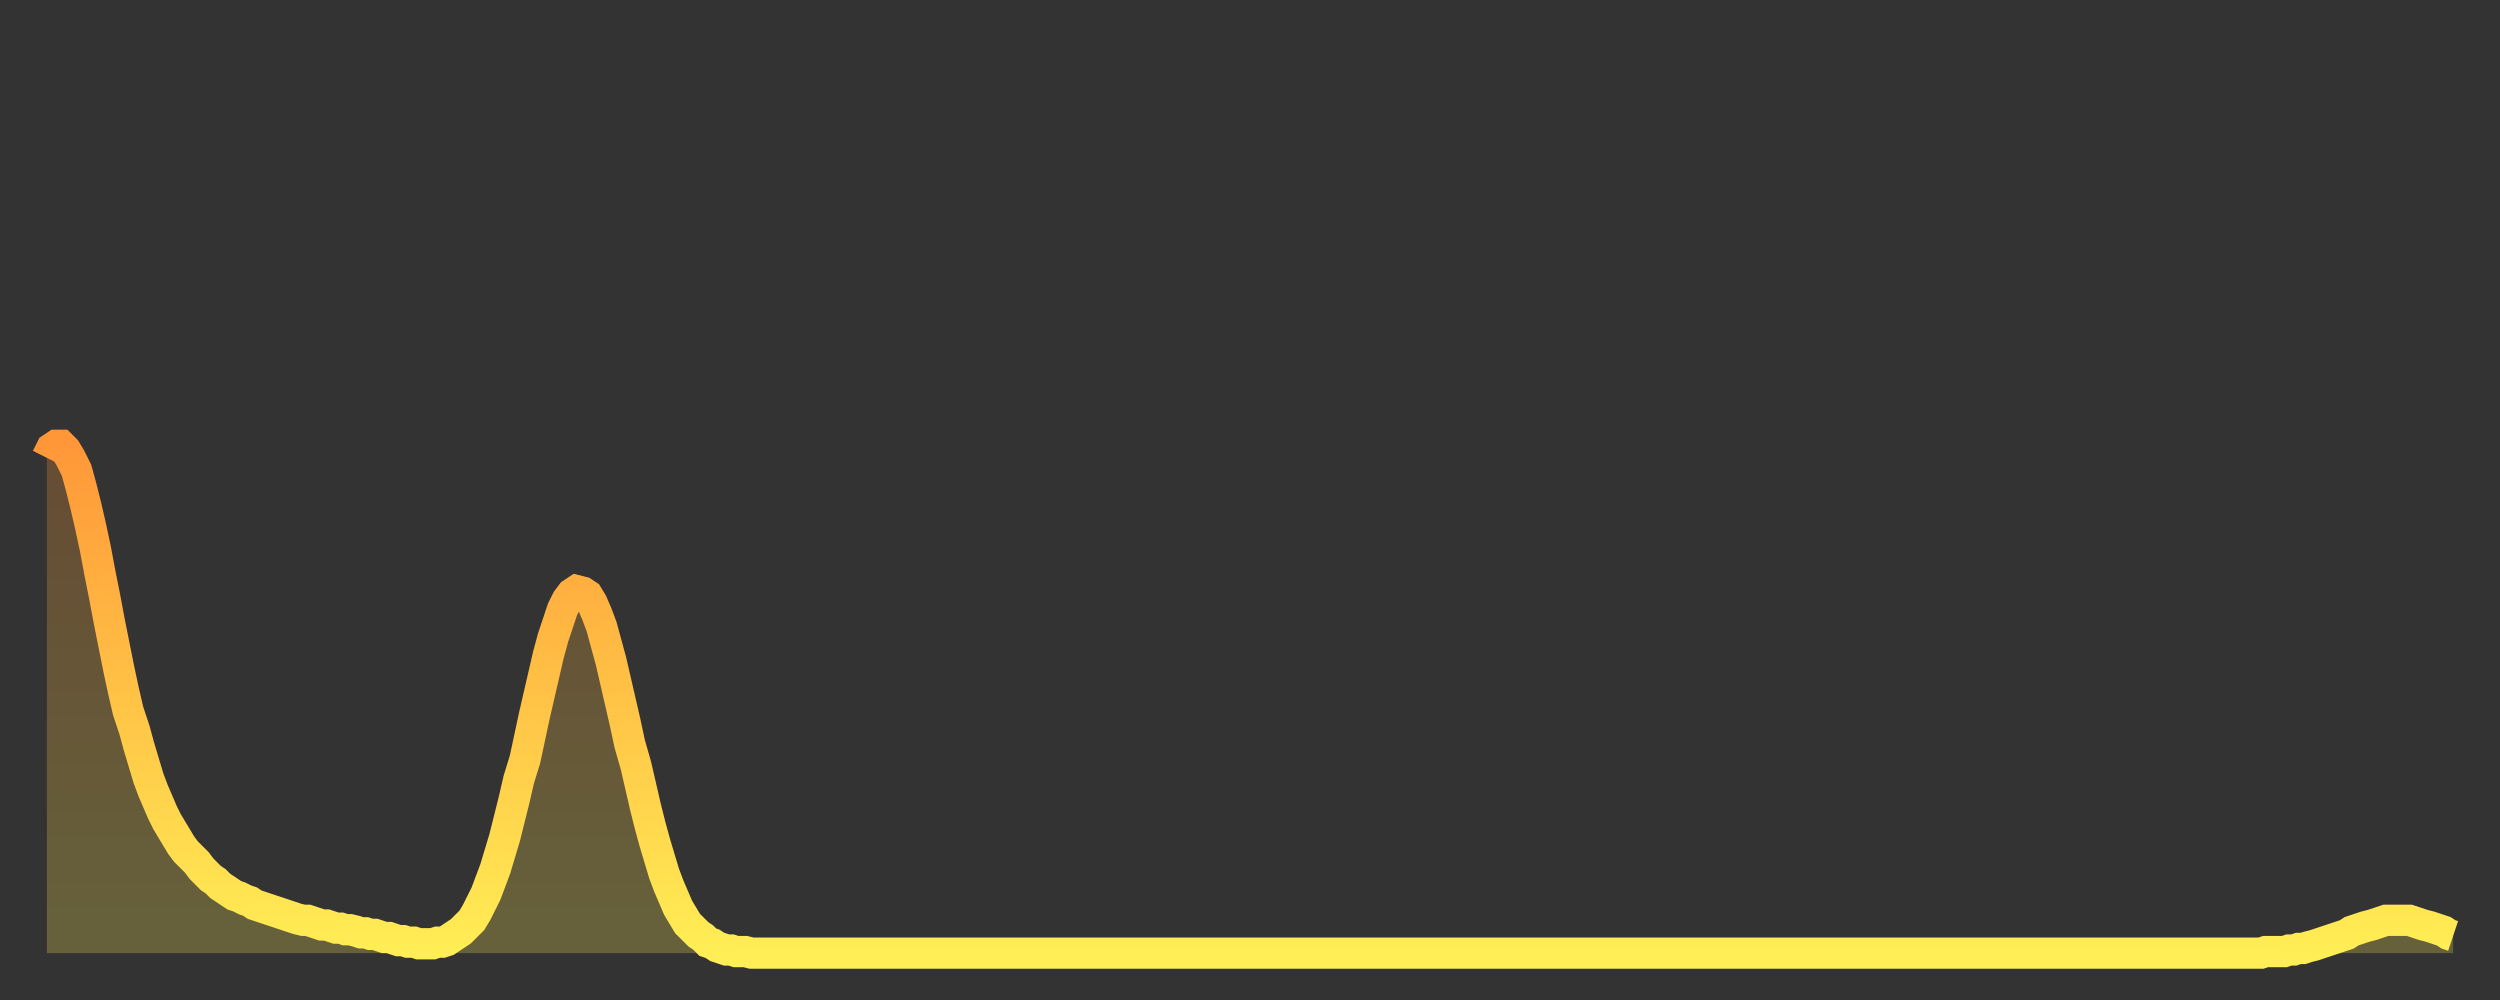
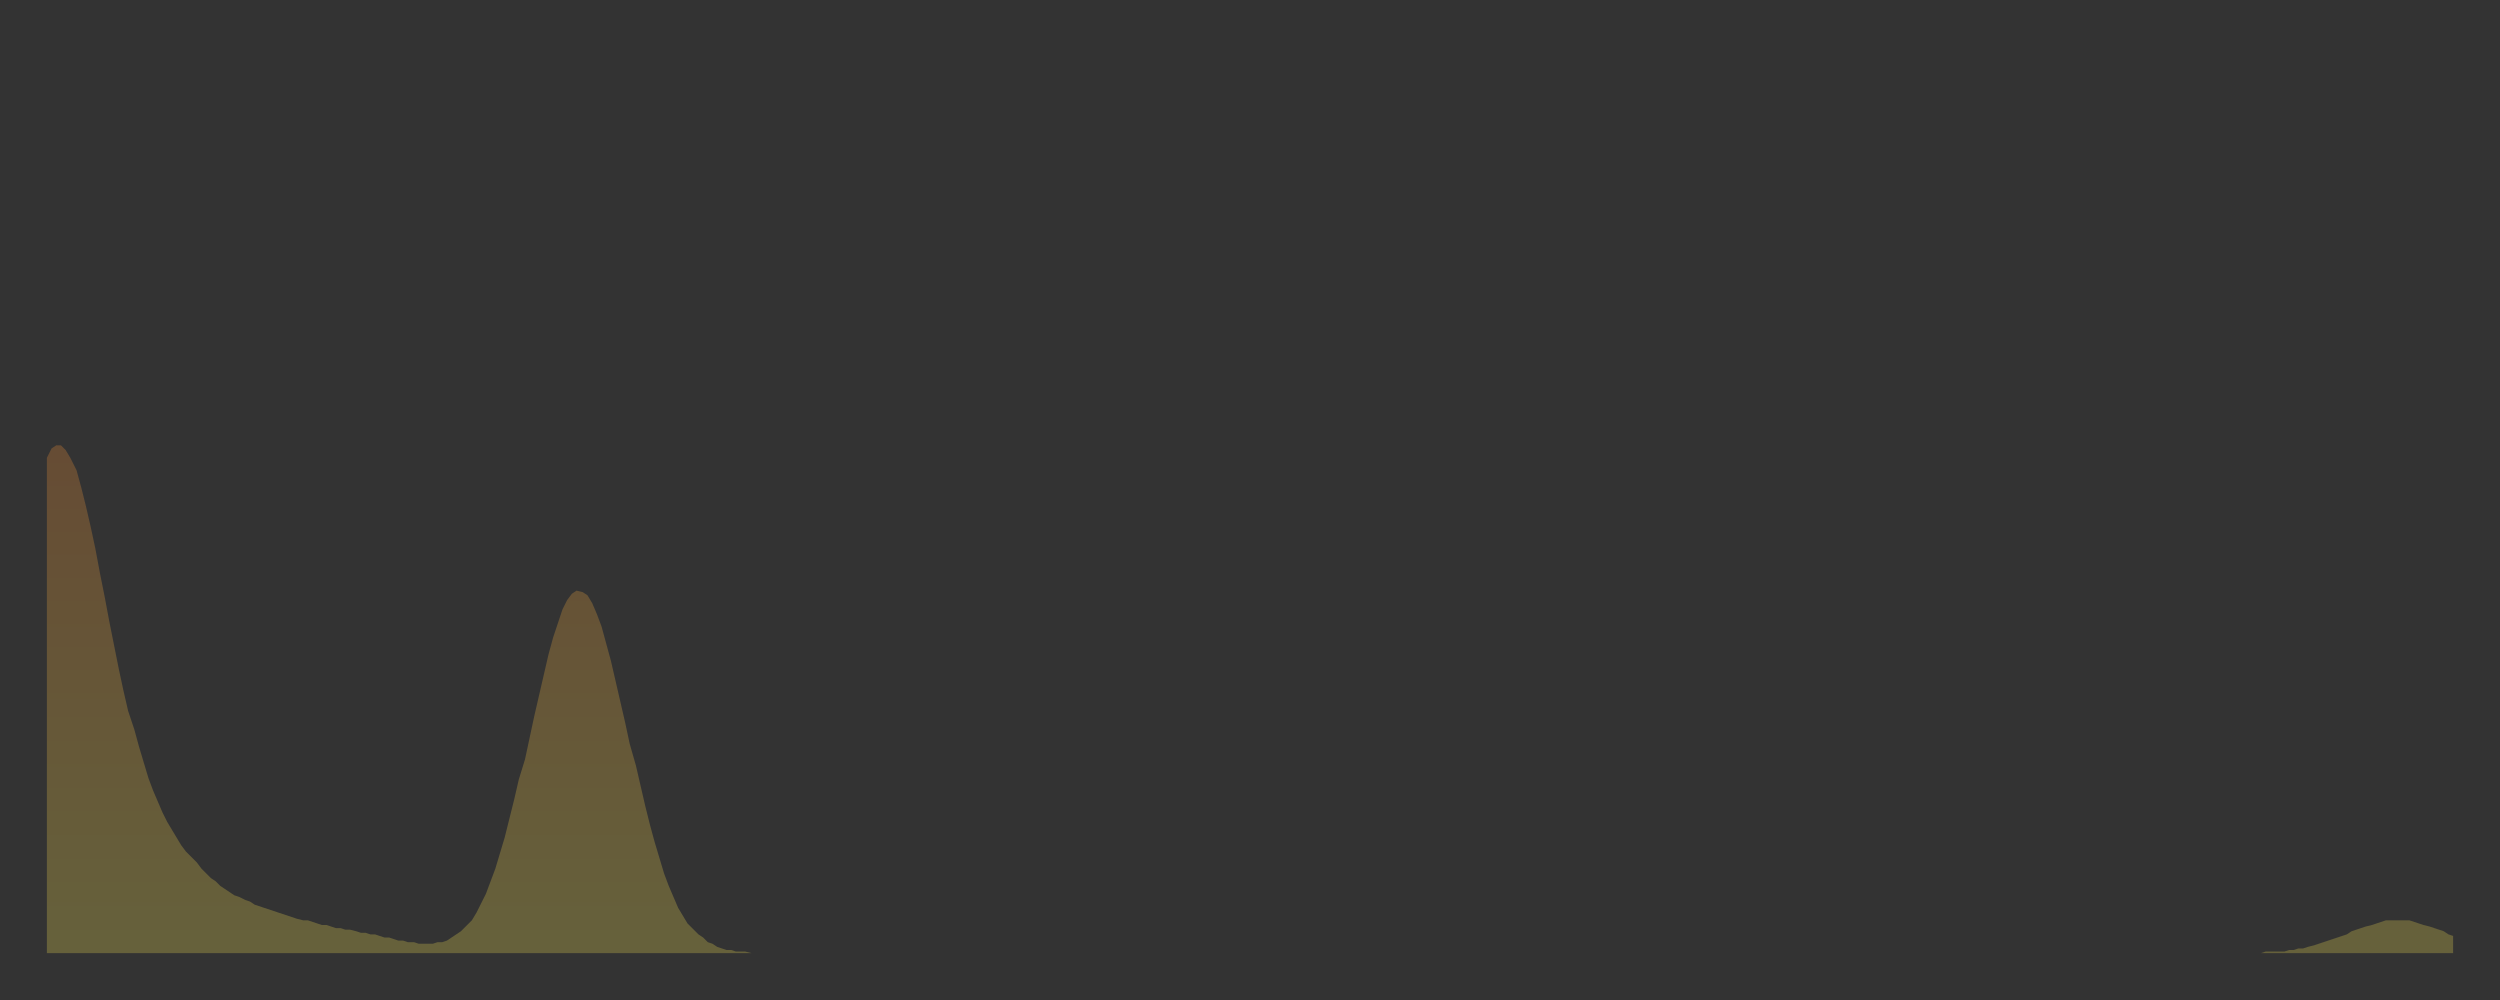
<svg xmlns="http://www.w3.org/2000/svg" baseProfile="full" height="64" version="1.1" width="160">
  <rect width="100%" height="100%" fill="#333333" stroke="none" />
  <defs>
    <linearGradient id="id301130" x1="0" x2="0" y1="0" y2="1">
      <stop offset="0%" stop-color="#ff9738" />
      <stop offset="50%" stop-color="#ffc346" />
      <stop offset="100%" stop-color="#ffee55" />
    </linearGradient>
  </defs>
  <g transform="translate(3,3)">
    <g>
-       <path d="M 0.0 26.3 L 0.3 25.7 0.6 25.5 0.9 25.5 1.2 25.8 1.5 26.3 1.9 27.1 2.2 28.2 2.5 29.4 2.8 30.7 3.1 32.1 3.4 33.7 3.7 35.2 4.0 36.8 4.3 38.3 4.6 39.8 4.9 41.2 5.2 42.5 5.6 43.7 5.9 44.8 6.2 45.8 6.5 46.8 6.8 47.6 7.1 48.3 7.4 49.0 7.7 49.6 8.0 50.1 8.3 50.6 8.6 51.1 8.9 51.5 9.3 51.9 9.6 52.2 9.9 52.6 10.2 52.9 10.5 53.2 10.8 53.4 11.1 53.7 11.4 53.9 11.7 54.1 12.0 54.3 12.3 54.4 12.7 54.6 13.0 54.7 13.3 54.9 13.6 55.0 13.9 55.1 14.2 55.2 14.5 55.3 14.8 55.4 15.1 55.5 15.4 55.6 15.7 55.7 16.0 55.8 16.4 55.9 16.7 55.9 17.0 56.0 17.3 56.1 17.6 56.2 17.9 56.2 18.2 56.3 18.5 56.4 18.8 56.4 19.1 56.5 19.4 56.5 19.8 56.6 20.1 56.7 20.4 56.7 20.7 56.8 21.0 56.8 21.3 56.9 21.6 57.0 21.9 57.0 22.2 57.1 22.5 57.2 22.8 57.2 23.1 57.3 23.5 57.3 23.8 57.4 24.1 57.4 24.4 57.4 24.7 57.4 25.0 57.3 25.3 57.3 25.6 57.2 25.9 57.0 26.2 56.8 26.5 56.6 26.8 56.3 27.2 55.9 27.5 55.4 27.8 54.8 28.1 54.2 28.4 53.4 28.7 52.6 29.0 51.6 29.3 50.6 29.6 49.4 29.9 48.2 30.2 46.9 30.6 45.6 30.9 44.2 31.2 42.8 31.5 41.5 31.8 40.2 32.1 38.9 32.4 37.8 32.7 36.9 33.0 36.0 33.3 35.4 33.6 35.0 33.9 34.8 34.3 34.9 34.6 35.1 34.9 35.6 35.2 36.3 35.5 37.1 35.8 38.2 36.1 39.3 36.4 40.6 36.7 41.9 37.0 43.2 37.3 44.6 37.7 46.0 38.0 47.3 38.3 48.6 38.6 49.8 38.9 50.9 39.2 51.9 39.5 52.9 39.8 53.7 40.1 54.4 40.4 55.1 40.7 55.6 41.0 56.1 41.4 56.5 41.7 56.8 42.0 57.0 42.3 57.3 42.6 57.4 42.9 57.6 43.2 57.7 43.5 57.8 43.8 57.8 44.1 57.9 44.4 57.9 44.7 57.9 45.1 58.0 45.4 58.0 45.7 58.0 46.0 58.0 46.3 58.0 46.6 58.0 46.9 58.0 47.2 58.0 47.5 58.0 47.8 58.0 48.1 58.0 48.5 58.0 48.8 58.0 49.1 58.0 49.4 58.0 49.7 58.0 50.0 58.0 50.3 58.0 50.6 58.0 50.9 58.0 51.2 58.0 51.5 58.0 51.8 58.0 52.2 58.0 52.5 58.0 52.8 58.0 53.1 58.0 53.4 58.0 53.7 58.0 54.0 58.0 54.3 58.0 54.6 58.0 54.9 58.0 55.2 58.0 55.6 58.0 55.9 58.0 56.2 58.0 56.5 58.0 56.8 58.0 57.1 58.0 57.4 58.0 57.7 58.0 58.0 58.0 58.3 58.0 58.6 58.0 58.9 58.0 59.3 58.0 59.6 58.0 59.9 58.0 60.2 58.0 60.5 58.0 60.8 58.0 61.1 58.0 61.4 58.0 61.7 58.0 62.0 58.0 62.3 58.0 62.6 58.0 63.0 58.0 63.3 58.0 63.6 58.0 63.9 58.0 64.2 58.0 64.5 58.0 64.8 58.0 65.1 58.0 65.4 58.0 65.7 58.0 66.0 58.0 66.4 58.0 66.7 58.0 67.0 58.0 67.3 58.0 67.6 58.0 67.9 58.0 68.2 58.0 68.5 58.0 68.8 58.0 69.1 58.0 69.4 58.0 69.7 58.0 70.1 58.0 70.4 58.0 70.7 58.0 71.0 58.0 71.3 58.0 71.6 58.0 71.9 58.0 72.2 58.0 72.5 58.0 72.8 58.0 73.1 58.0 73.5 58.0 73.8 58.0 74.1 58.0 74.4 58.0 74.7 58.0 75.0 58.0 75.3 58.0 75.6 58.0 75.9 58.0 76.2 58.0 76.5 58.0 76.8 58.0 77.2 58.0 77.5 58.0 77.8 58.0 78.1 58.0 78.4 58.0 78.7 58.0 79.0 58.0 79.3 58.0 79.6 58.0 79.9 58.0 80.2 58.0 80.5 58.0 80.9 58.0 81.2 58.0 81.5 58.0 81.8 58.0 82.1 58.0 82.4 58.0 82.7 58.0 83.0 58.0 83.3 58.0 83.6 58.0 83.9 58.0 84.3 58.0 84.6 58.0 84.9 58.0 85.2 58.0 85.5 58.0 85.8 58.0 86.1 58.0 86.4 58.0 86.7 58.0 87.0 58.0 87.3 58.0 87.6 58.0 88.0 58.0 88.3 58.0 88.6 58.0 88.9 58.0 89.2 58.0 89.5 58.0 89.8 58.0 90.1 58.0 90.4 58.0 90.7 58.0 91.0 58.0 91.4 58.0 91.7 58.0 92.0 58.0 92.3 58.0 92.6 58.0 92.9 58.0 93.2 58.0 93.5 58.0 93.8 58.0 94.1 58.0 94.4 58.0 94.7 58.0 95.1 58.0 95.4 58.0 95.7 58.0 96.0 58.0 96.3 58.0 96.6 58.0 96.9 58.0 97.2 58.0 97.5 58.0 97.8 58.0 98.1 58.0 98.4 58.0 98.8 58.0 99.1 58.0 99.4 58.0 99.7 58.0 100.0 58.0 100.3 58.0 100.6 58.0 100.9 58.0 101.2 58.0 101.5 58.0 101.8 58.0 102.2 58.0 102.5 58.0 102.8 58.0 103.1 58.0 103.4 58.0 103.7 58.0 104.0 58.0 104.3 58.0 104.6 58.0 104.9 58.0 105.2 58.0 105.5 58.0 105.9 58.0 106.2 58.0 106.5 58.0 106.8 58.0 107.1 58.0 107.4 58.0 107.7 58.0 108.0 58.0 108.3 58.0 108.6 58.0 108.9 58.0 109.3 58.0 109.6 58.0 109.9 58.0 110.2 58.0 110.5 58.0 110.8 58.0 111.1 58.0 111.4 58.0 111.7 58.0 112.0 58.0 112.3 58.0 112.6 58.0 113.0 58.0 113.3 58.0 113.6 58.0 113.9 58.0 114.2 58.0 114.5 58.0 114.8 58.0 115.1 58.0 115.4 58.0 115.7 58.0 116.0 58.0 116.3 58.0 116.7 58.0 117.0 58.0 117.3 58.0 117.6 58.0 117.9 58.0 118.2 58.0 118.5 58.0 118.8 58.0 119.1 58.0 119.4 58.0 119.7 58.0 120.1 58.0 120.4 58.0 120.7 58.0 121.0 58.0 121.3 58.0 121.6 58.0 121.9 58.0 122.2 58.0 122.5 58.0 122.8 58.0 123.1 58.0 123.4 58.0 123.8 58.0 124.1 58.0 124.4 58.0 124.7 58.0 125.0 58.0 125.3 58.0 125.6 58.0 125.9 58.0 126.2 58.0 126.5 58.0 126.8 58.0 127.2 58.0 127.5 58.0 127.8 58.0 128.1 58.0 128.4 58.0 128.7 58.0 129.0 58.0 129.3 58.0 129.6 58.0 129.9 58.0 130.2 58.0 130.5 58.0 130.9 58.0 131.2 58.0 131.5 58.0 131.8 58.0 132.1 58.0 132.4 58.0 132.7 58.0 133.0 58.0 133.3 58.0 133.6 58.0 133.9 58.0 134.2 58.0 134.6 58.0 134.9 58.0 135.2 58.0 135.5 58.0 135.8 58.0 136.1 58.0 136.4 58.0 136.7 58.0 137.0 58.0 137.3 58.0 137.6 58.0 138.0 58.0 138.3 58.0 138.6 58.0 138.9 58.0 139.2 58.0 139.5 58.0 139.8 58.0 140.1 58.0 140.4 58.0 140.7 58.0 141.0 58.0 141.3 58.0 141.7 58.0 142.0 57.9 142.3 57.9 142.6 57.9 142.9 57.9 143.2 57.9 143.5 57.8 143.8 57.8 144.1 57.7 144.4 57.7 144.7 57.6 145.1 57.5 145.4 57.4 145.7 57.3 146.0 57.2 146.3 57.1 146.6 57.0 146.9 56.9 147.2 56.8 147.5 56.6 147.8 56.5 148.1 56.4 148.4 56.3 148.8 56.2 149.1 56.1 149.4 56.0 149.7 55.9 150.0 55.9 150.3 55.9 150.6 55.9 150.9 55.9 151.2 55.9 151.5 56.0 151.8 56.1 152.1 56.2 152.5 56.3 152.8 56.4 153.1 56.5 153.4 56.6 153.7 56.8 154.0 56.9" fill="none" id="graph-curve" opacity="1" stroke="url(#id301130)" stroke-width="2" />
      <path d="M 0 58 L 0.0 26.3 0.3 25.7 0.6 25.5 0.9 25.5 1.2 25.8 1.5 26.3 1.9 27.1 2.2 28.2 2.5 29.4 2.8 30.7 3.1 32.1 3.4 33.7 3.7 35.2 4.0 36.8 4.3 38.3 4.6 39.8 4.9 41.2 5.2 42.5 5.6 43.7 5.9 44.8 6.2 45.8 6.5 46.8 6.8 47.6 7.1 48.3 7.4 49.0 7.7 49.6 8.0 50.1 8.3 50.6 8.6 51.1 8.9 51.5 9.3 51.9 9.6 52.2 9.9 52.6 10.2 52.9 10.5 53.2 10.8 53.4 11.1 53.7 11.4 53.9 11.7 54.1 12.0 54.3 12.3 54.4 12.7 54.6 13.0 54.7 13.3 54.9 13.6 55.0 13.9 55.1 14.2 55.2 14.5 55.3 14.8 55.4 15.1 55.5 15.4 55.6 15.7 55.7 16.0 55.8 16.4 55.9 16.7 55.9 17.0 56.0 17.3 56.1 17.6 56.2 17.9 56.2 18.2 56.3 18.5 56.4 18.8 56.4 19.1 56.5 19.4 56.5 19.8 56.6 20.1 56.7 20.4 56.7 20.7 56.8 21.0 56.8 21.3 56.9 21.6 57.0 21.9 57.0 22.2 57.1 22.5 57.2 22.8 57.2 23.1 57.3 23.5 57.3 23.8 57.4 24.1 57.4 24.4 57.4 24.7 57.4 25.0 57.3 25.3 57.3 25.6 57.2 25.9 57.0 26.2 56.8 26.5 56.6 26.8 56.3 27.2 55.9 27.5 55.4 27.8 54.8 28.1 54.2 28.4 53.4 28.7 52.6 29.0 51.6 29.3 50.6 29.6 49.4 29.9 48.2 30.2 46.9 30.6 45.6 30.9 44.2 31.2 42.8 31.5 41.5 31.8 40.2 32.1 38.9 32.4 37.8 32.7 36.9 33.0 36.0 33.3 35.4 33.6 35.0 33.9 34.8 34.3 34.9 34.6 35.1 34.9 35.6 35.2 36.3 35.5 37.1 35.8 38.2 36.1 39.3 36.4 40.6 36.7 41.9 37.0 43.2 37.3 44.6 37.7 46.0 38.0 47.3 38.3 48.6 38.6 49.8 38.9 50.9 39.2 51.9 39.5 52.9 39.8 53.7 40.1 54.4 40.4 55.1 40.7 55.6 41.0 56.1 41.4 56.5 41.7 56.8 42.0 57.0 42.3 57.3 42.6 57.4 42.9 57.6 43.2 57.7 43.5 57.8 43.8 57.8 44.1 57.9 44.4 57.9 44.7 57.9 45.1 58.0 45.4 58.0 45.7 58.0 46.0 58.0 46.3 58.0 46.6 58.0 46.9 58.0 47.2 58.0 47.5 58.0 47.8 58.0 48.1 58.0 48.5 58.0 48.8 58.0 49.1 58.0 49.4 58.0 49.7 58.0 50.0 58.0 50.3 58.0 50.6 58.0 50.9 58.0 51.2 58.0 51.5 58.0 51.8 58.0 52.2 58.0 52.5 58.0 52.8 58.0 53.1 58.0 53.4 58.0 53.7 58.0 54.0 58.0 54.3 58.0 54.6 58.0 54.9 58.0 55.2 58.0 55.6 58.0 55.9 58.0 56.2 58.0 56.5 58.0 56.8 58.0 57.1 58.0 57.4 58.0 57.7 58.0 58.0 58.0 58.3 58.0 58.6 58.0 58.9 58.0 59.3 58.0 59.6 58.0 59.9 58.0 60.2 58.0 60.5 58.0 60.8 58.0 61.1 58.0 61.4 58.0 61.7 58.0 62.0 58.0 62.3 58.0 62.6 58.0 63.0 58.0 63.3 58.0 63.6 58.0 63.9 58.0 64.2 58.0 64.5 58.0 64.8 58.0 65.1 58.0 65.4 58.0 65.7 58.0 66.0 58.0 66.4 58.0 66.7 58.0 67.0 58.0 67.3 58.0 67.6 58.0 67.9 58.0 68.2 58.0 68.5 58.0 68.8 58.0 69.1 58.0 69.4 58.0 69.7 58.0 70.1 58.0 70.4 58.0 70.7 58.0 71.0 58.0 71.3 58.0 71.6 58.0 71.9 58.0 72.2 58.0 72.5 58.0 72.8 58.0 73.1 58.0 73.5 58.0 73.8 58.0 74.1 58.0 74.4 58.0 74.7 58.0 75.0 58.0 75.3 58.0 75.6 58.0 75.9 58.0 76.2 58.0 76.5 58.0 76.8 58.0 77.2 58.0 77.5 58.0 77.8 58.0 78.1 58.0 78.4 58.0 78.7 58.0 79.0 58.0 79.3 58.0 79.6 58.0 79.9 58.0 80.2 58.0 80.5 58.0 80.9 58.0 81.2 58.0 81.5 58.0 81.8 58.0 82.1 58.0 82.4 58.0 82.7 58.0 83.0 58.0 83.3 58.0 83.6 58.0 83.9 58.0 84.3 58.0 84.6 58.0 84.9 58.0 85.2 58.0 85.5 58.0 85.8 58.0 86.1 58.0 86.4 58.0 86.7 58.0 87.0 58.0 87.3 58.0 87.6 58.0 88.0 58.0 88.3 58.0 88.6 58.0 88.9 58.0 89.2 58.0 89.5 58.0 89.8 58.0 90.1 58.0 90.4 58.0 90.7 58.0 91.0 58.0 91.4 58.0 91.7 58.0 92.0 58.0 92.3 58.0 92.6 58.0 92.9 58.0 93.2 58.0 93.5 58.0 93.8 58.0 94.1 58.0 94.4 58.0 94.7 58.0 95.1 58.0 95.4 58.0 95.7 58.0 96.0 58.0 96.3 58.0 96.6 58.0 96.9 58.0 97.2 58.0 97.5 58.0 97.8 58.0 98.1 58.0 98.4 58.0 98.8 58.0 99.1 58.0 99.4 58.0 99.7 58.0 100.0 58.0 100.3 58.0 100.6 58.0 100.9 58.0 101.2 58.0 101.5 58.0 101.8 58.0 102.2 58.0 102.5 58.0 102.8 58.0 103.1 58.0 103.4 58.0 103.7 58.0 104.0 58.0 104.3 58.0 104.6 58.0 104.9 58.0 105.2 58.0 105.5 58.0 105.9 58.0 106.2 58.0 106.5 58.0 106.8 58.0 107.1 58.0 107.4 58.0 107.7 58.0 108.0 58.0 108.3 58.0 108.6 58.0 108.9 58.0 109.3 58.0 109.6 58.0 109.9 58.0 110.2 58.0 110.5 58.0 110.8 58.0 111.1 58.0 111.4 58.0 111.7 58.0 112.0 58.0 112.3 58.0 112.6 58.0 113.0 58.0 113.3 58.0 113.6 58.0 113.9 58.0 114.2 58.0 114.5 58.0 114.8 58.0 115.1 58.0 115.4 58.0 115.7 58.0 116.0 58.0 116.3 58.0 116.7 58.0 117.0 58.0 117.3 58.0 117.6 58.0 117.9 58.0 118.2 58.0 118.5 58.0 118.8 58.0 119.1 58.0 119.4 58.0 119.7 58.0 120.1 58.0 120.4 58.0 120.7 58.0 121.0 58.0 121.3 58.0 121.6 58.0 121.9 58.0 122.2 58.0 122.5 58.0 122.8 58.0 123.1 58.0 123.4 58.0 123.8 58.0 124.1 58.0 124.4 58.0 124.7 58.0 125.0 58.0 125.3 58.0 125.6 58.0 125.9 58.0 126.2 58.0 126.5 58.0 126.8 58.0 127.2 58.0 127.5 58.0 127.8 58.0 128.1 58.0 128.4 58.0 128.7 58.0 129.0 58.0 129.3 58.0 129.6 58.0 129.9 58.0 130.2 58.0 130.5 58.0 130.9 58.0 131.2 58.0 131.5 58.0 131.8 58.0 132.1 58.0 132.4 58.0 132.7 58.0 133.0 58.0 133.3 58.0 133.6 58.0 133.9 58.0 134.2 58.0 134.6 58.0 134.9 58.0 135.2 58.0 135.5 58.0 135.8 58.0 136.1 58.0 136.4 58.0 136.7 58.0 137.0 58.0 137.3 58.0 137.6 58.0 138.0 58.0 138.3 58.0 138.6 58.0 138.9 58.0 139.2 58.0 139.5 58.0 139.8 58.0 140.1 58.0 140.4 58.0 140.7 58.0 141.0 58.0 141.3 58.0 141.7 58.0 142.0 57.9 142.3 57.9 142.6 57.9 142.9 57.9 143.2 57.9 143.5 57.8 143.8 57.8 144.1 57.7 144.4 57.7 144.7 57.6 145.1 57.5 145.4 57.4 145.7 57.3 146.0 57.2 146.3 57.1 146.6 57.0 146.9 56.9 147.2 56.8 147.5 56.6 147.8 56.5 148.1 56.4 148.4 56.3 148.8 56.2 149.1 56.1 149.4 56.0 149.7 55.9 150.0 55.9 150.3 55.9 150.6 55.9 150.9 55.9 151.2 55.9 151.5 56.0 151.8 56.1 152.1 56.2 152.5 56.3 152.8 56.4 153.1 56.5 153.4 56.6 153.7 56.8 154.0 56.9 154 58" fill="url(#id301130)" fill-opacity=".25" id="graph-shadow" />
    </g>
  </g>
</svg>